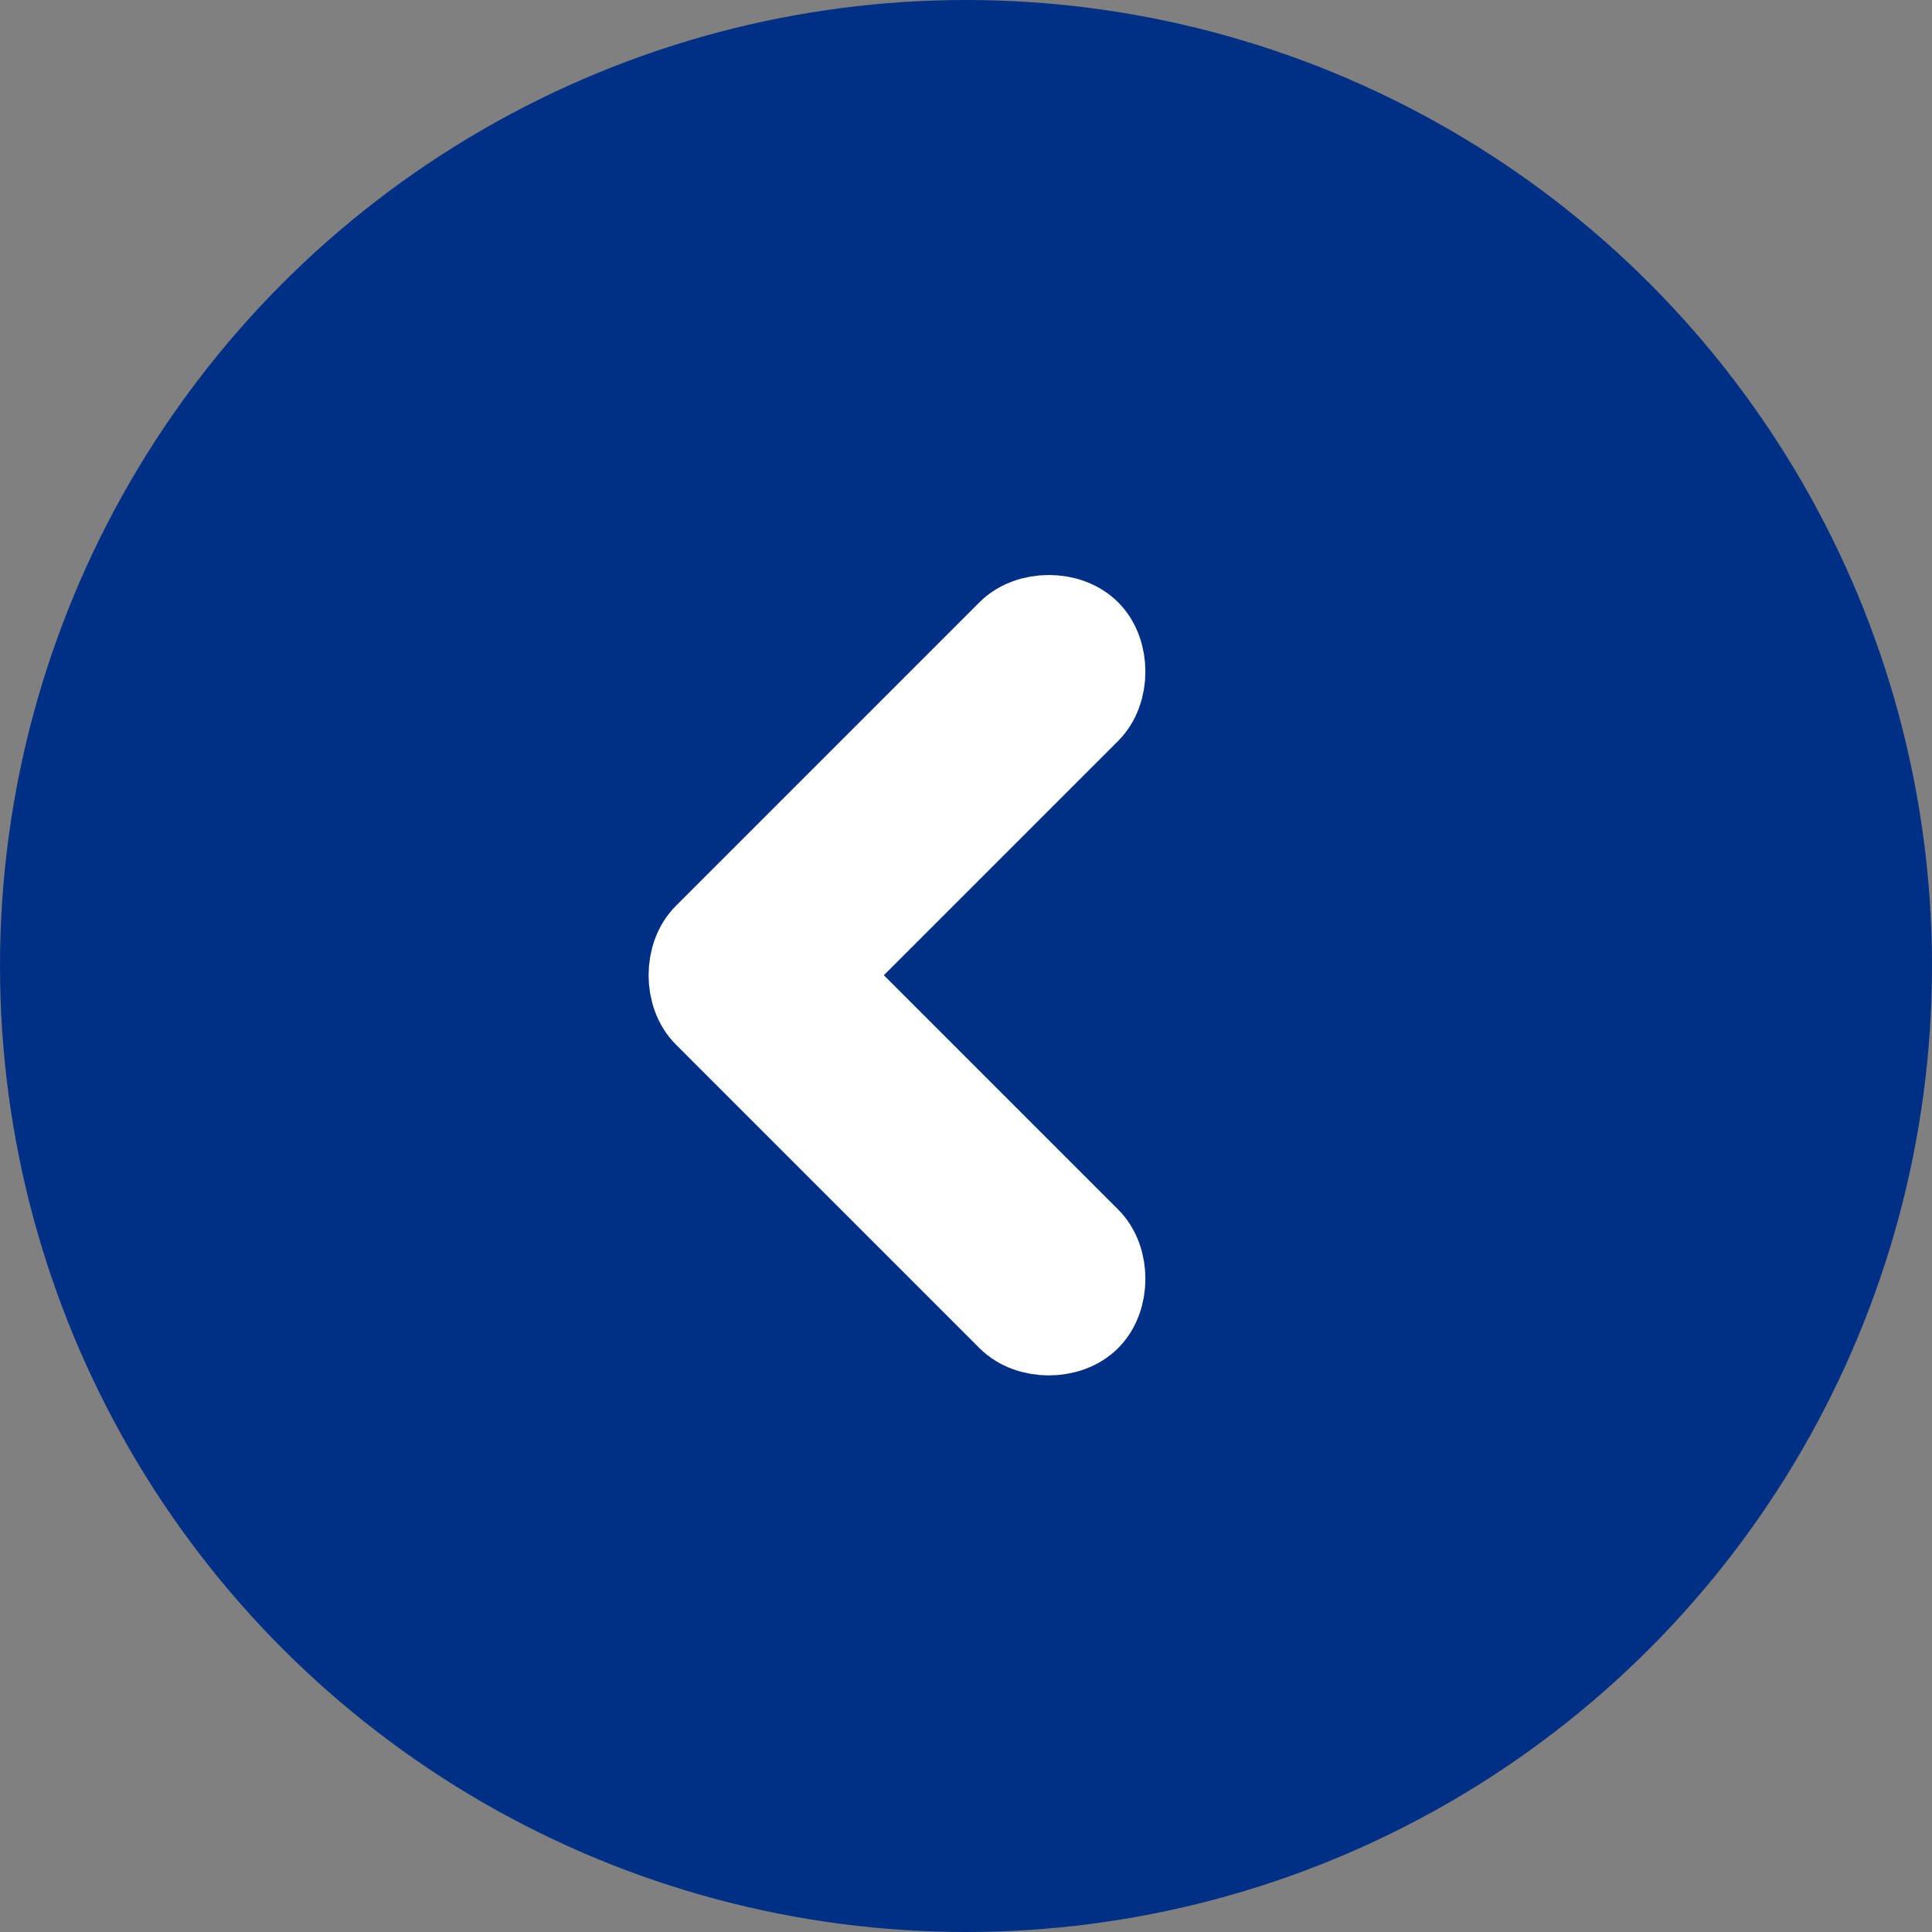
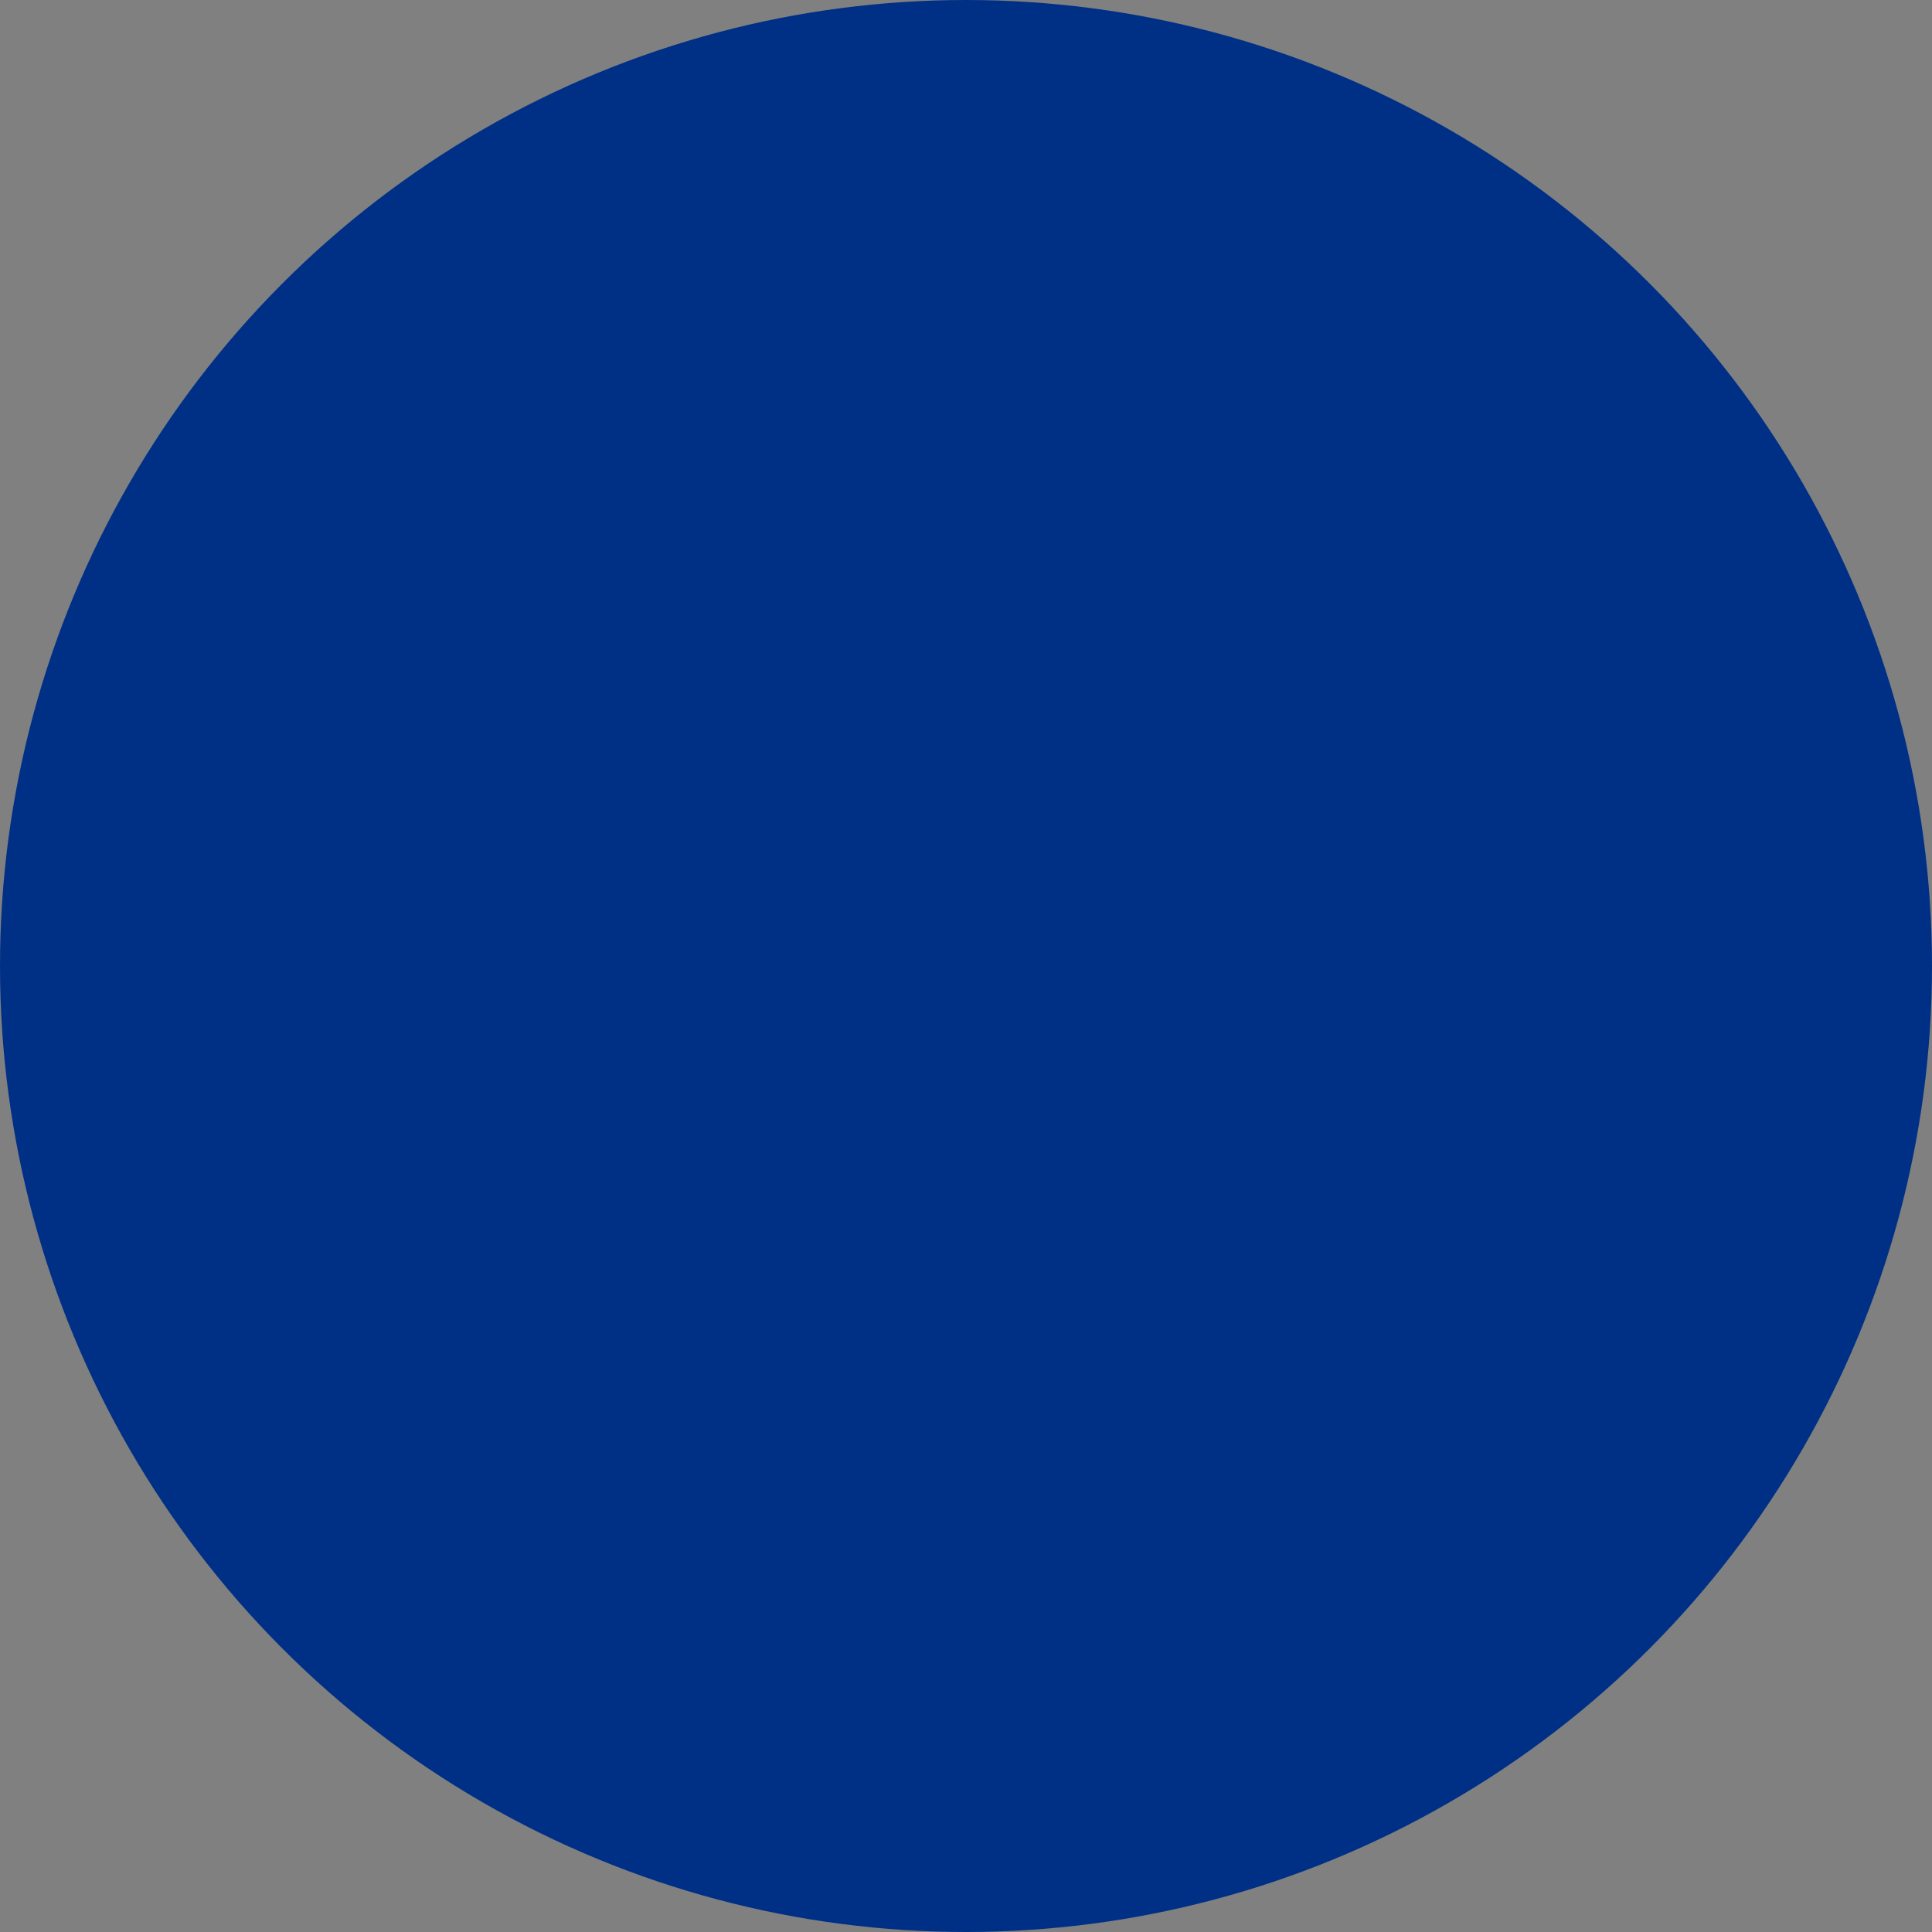
<svg xmlns="http://www.w3.org/2000/svg" version="1.1" id="レイヤー_1" x="0px" y="0px" viewBox="0 0 21 21" style="enable-background:new 0 0 21 21;" xml:space="preserve">
  <rect x="0" y="0" width="21" height="21" fill="#808080" stroke="none" />
  <style type="text/css">
	.st0{fill:#003086;}
	.st1{fill:#FFFFFF;stroke:#FFFFFF;}
</style>
  <g id="グループ_45" transform="translate(-739 -2582)">
    <circle id="楕円形_1" class="st0" cx="749.5" cy="2592.5" r="10.5" />
-     <path id="Combined-Shape" class="st1" d="M748.4,2593.1l2.4,2.4c0.2,0.2,0.2,0.6,0,0.8c-0.2,0.2-0.6,0.2-0.8,0l-3.3-3.3   c-0.2-0.2-0.2-0.6,0-0.8c0,0,0,0,0,0l3.3-3.3c0.2-0.2,0.6-0.2,0.8,0c0.2,0.2,0.2,0.6,0,0.8l-2.4,2.4l-0.5,0.5L748.4,2593.1z" />
  </g>
</svg>